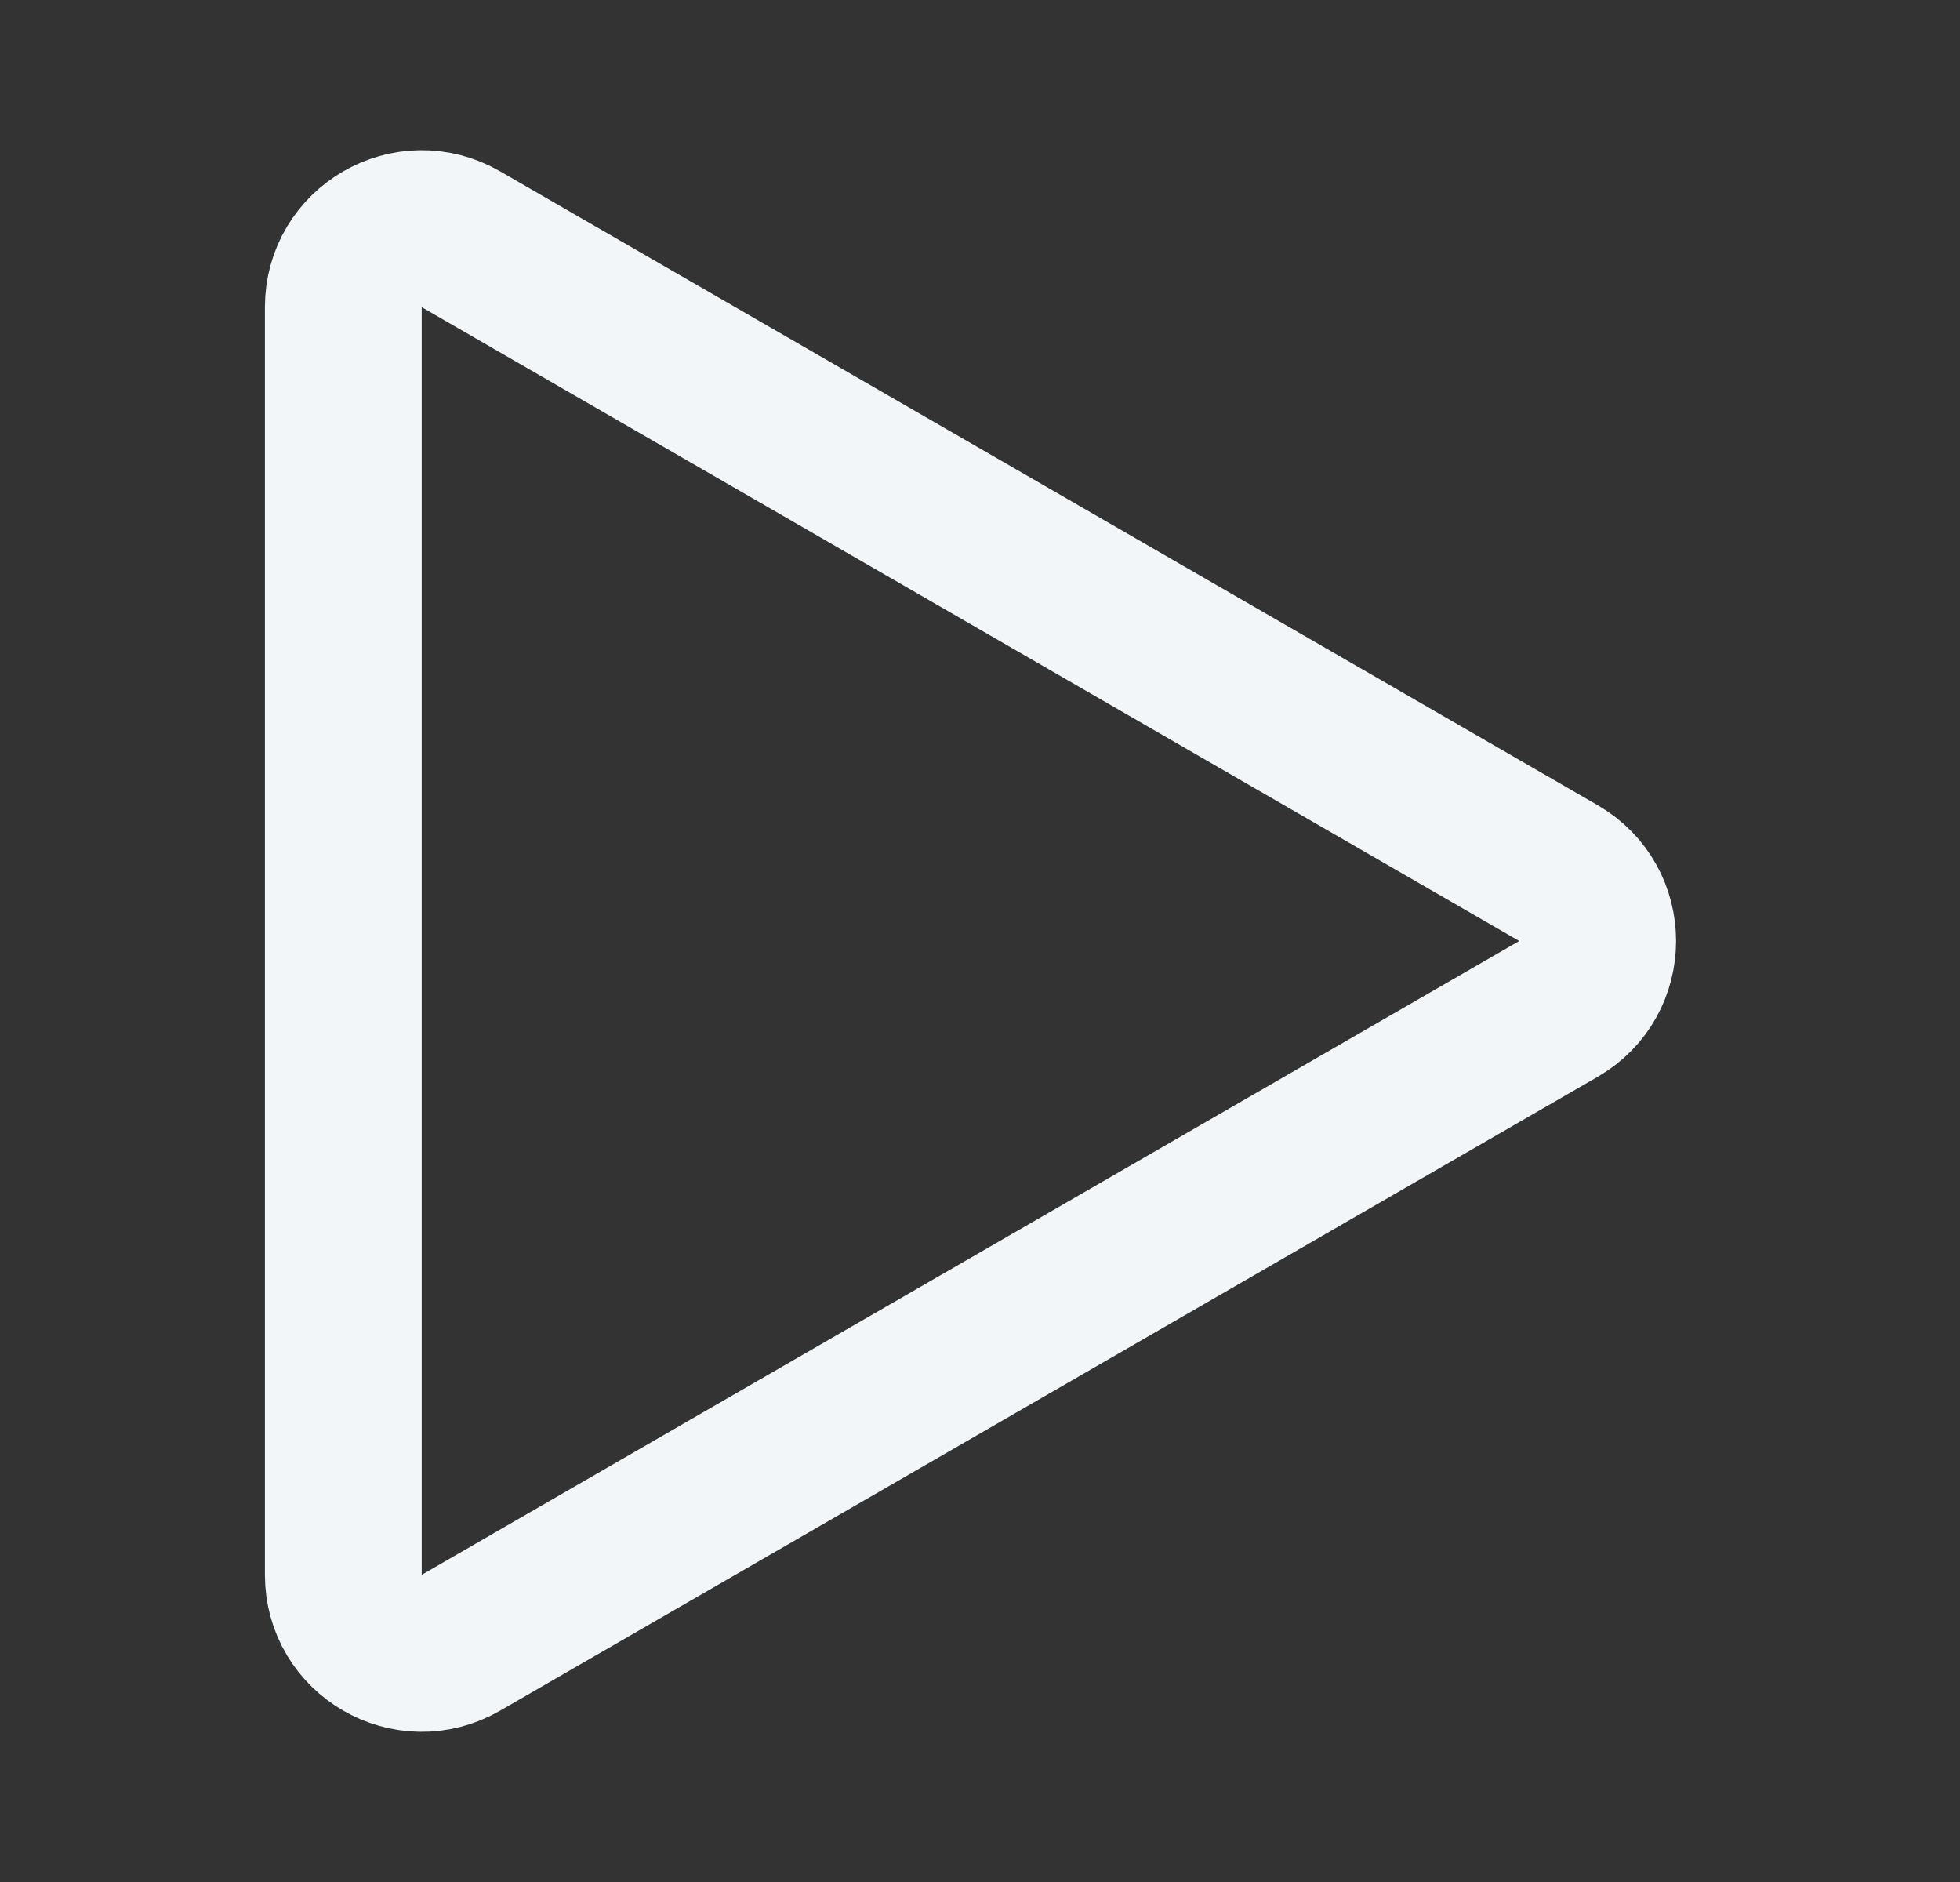
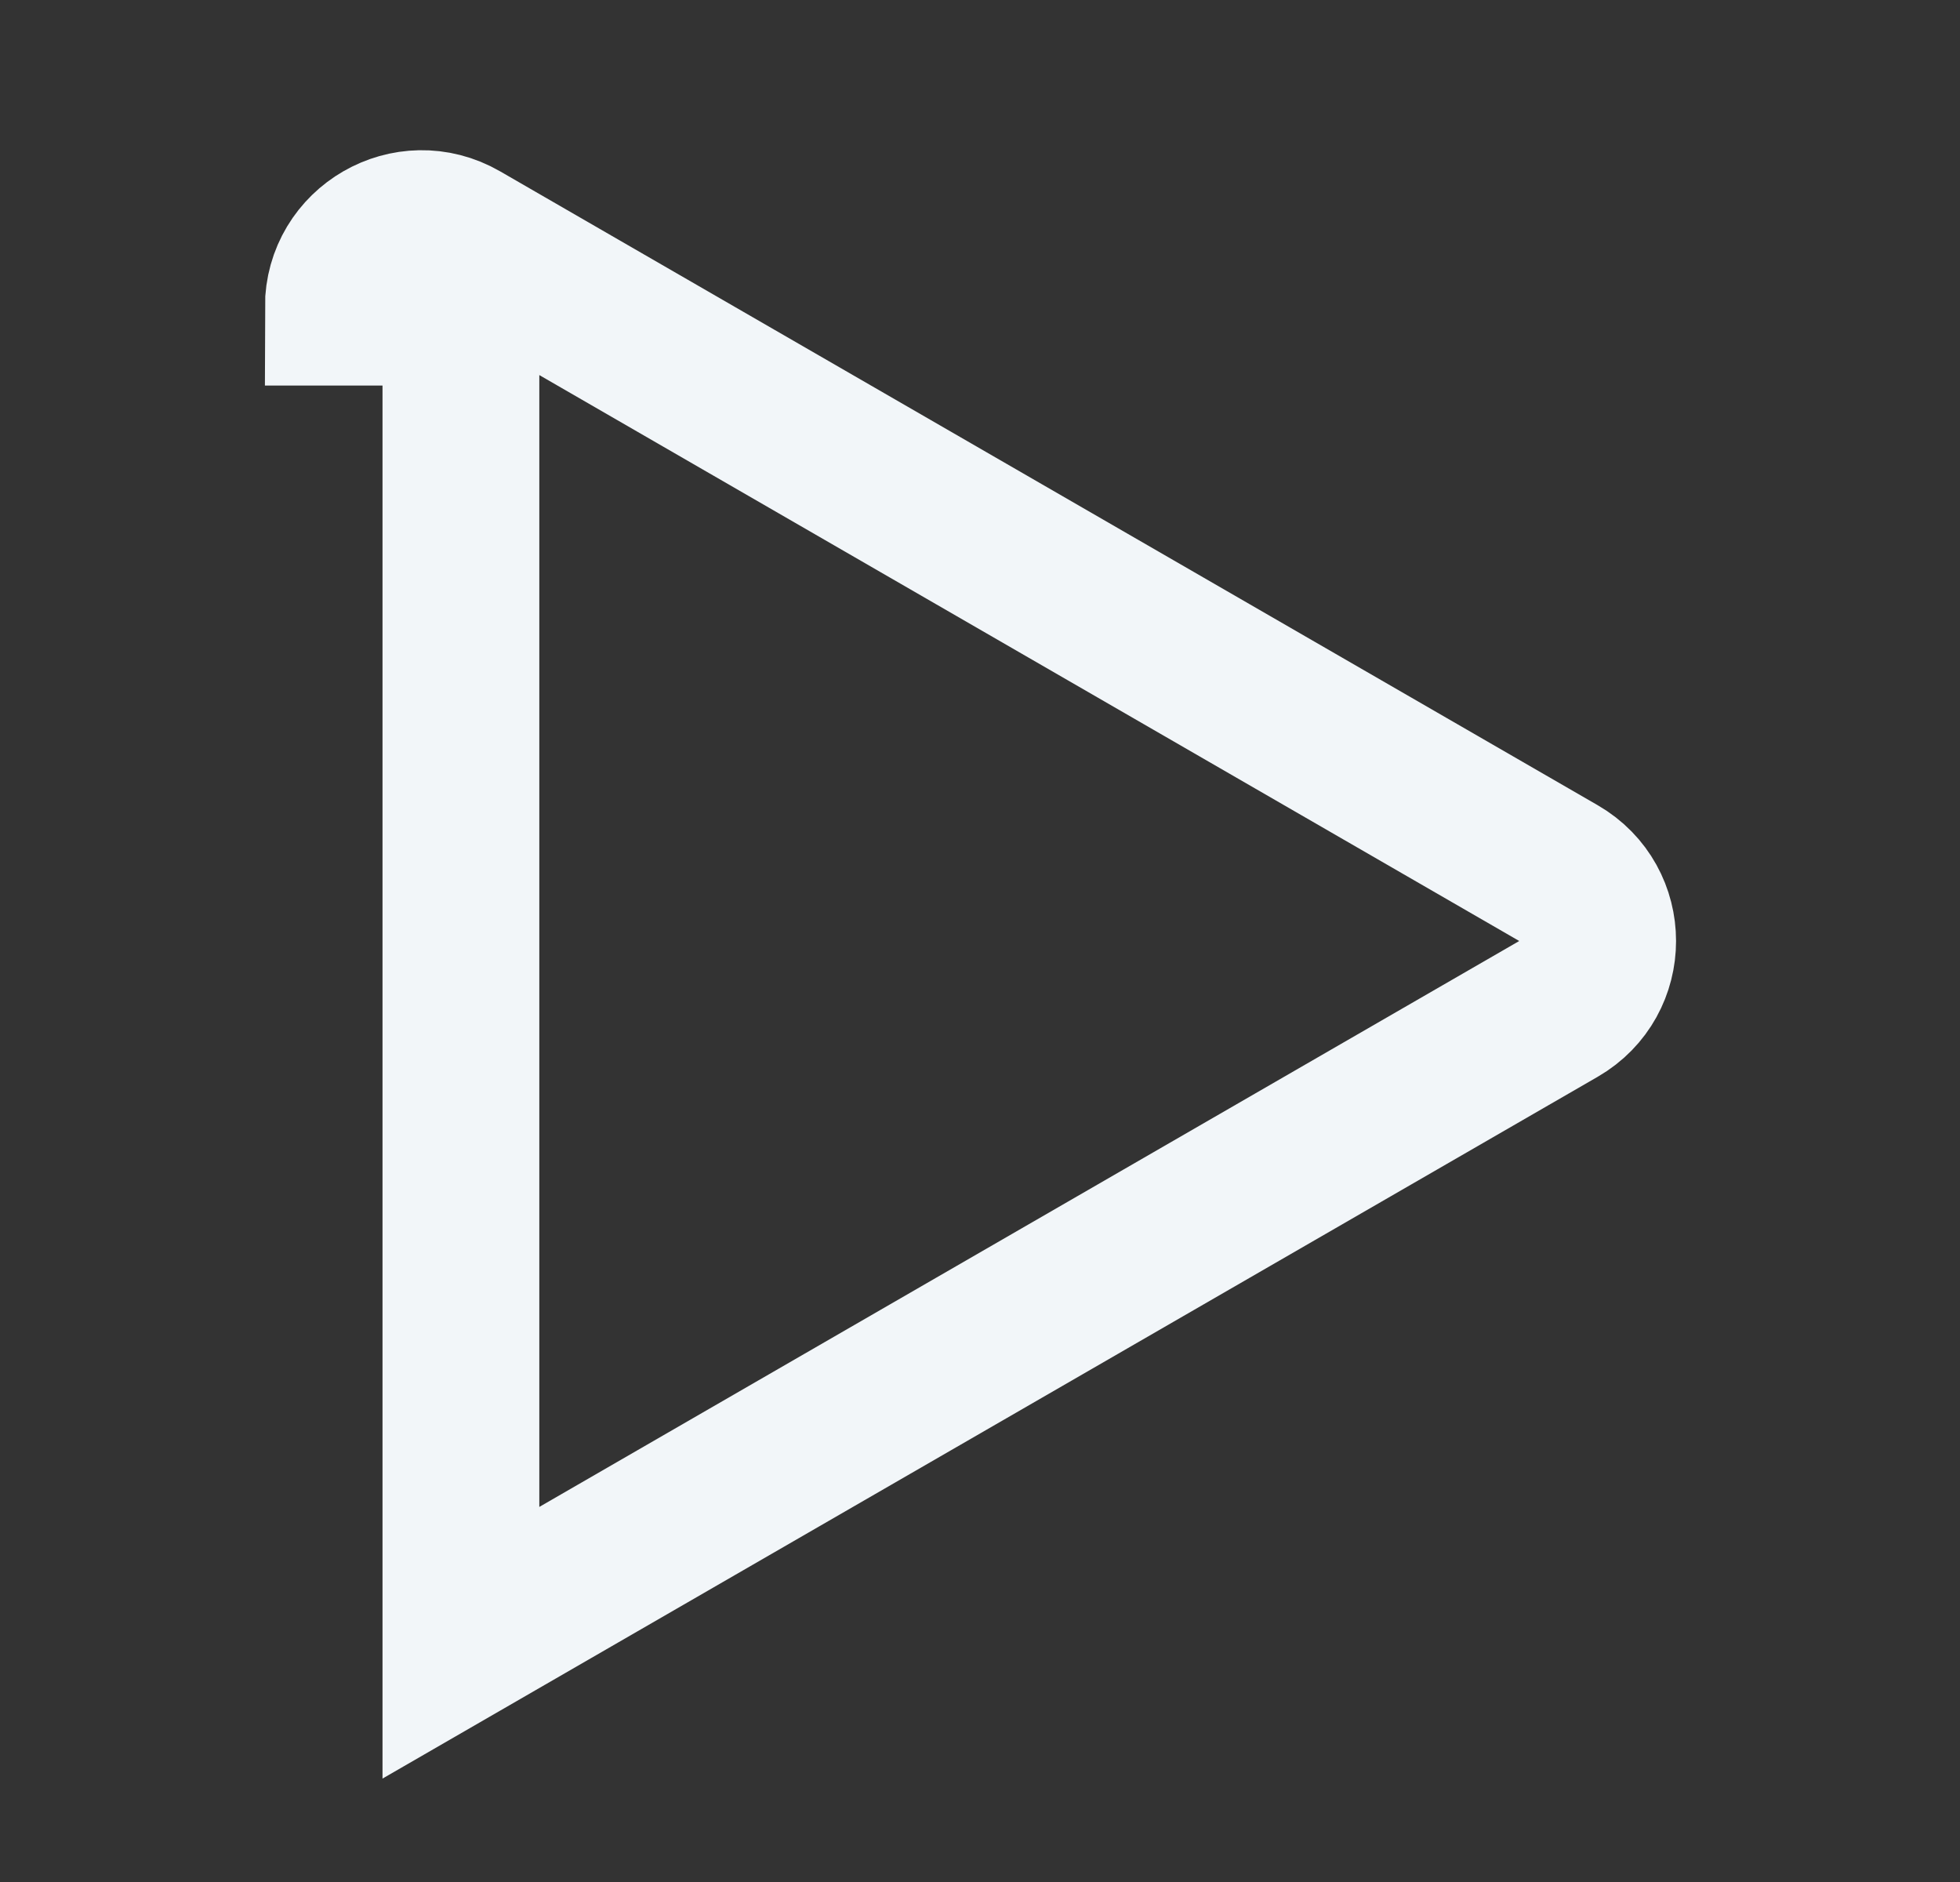
<svg xmlns="http://www.w3.org/2000/svg" width="25" height="24" viewBox="0 0 25 24" fill="none">
  <rect x="0" y="0" width="25" height="24" fill="#333333" stroke="none" />
-   <path d="M4.379 3.917C4.379 3.147 5.212 2.666 5.879 3.051L19.878 11.134C20.545 11.519 20.545 12.481 19.878 12.866L5.879 20.949C5.212 21.334 4.379 20.853 4.379 20.083V3.917Z" stroke="#F2F6F9" stroke-width="2" />
+   <path d="M4.379 3.917C4.379 3.147 5.212 2.666 5.879 3.051L19.878 11.134C20.545 11.519 20.545 12.481 19.878 12.866L5.879 20.949V3.917Z" stroke="#F2F6F9" stroke-width="2" />
</svg>